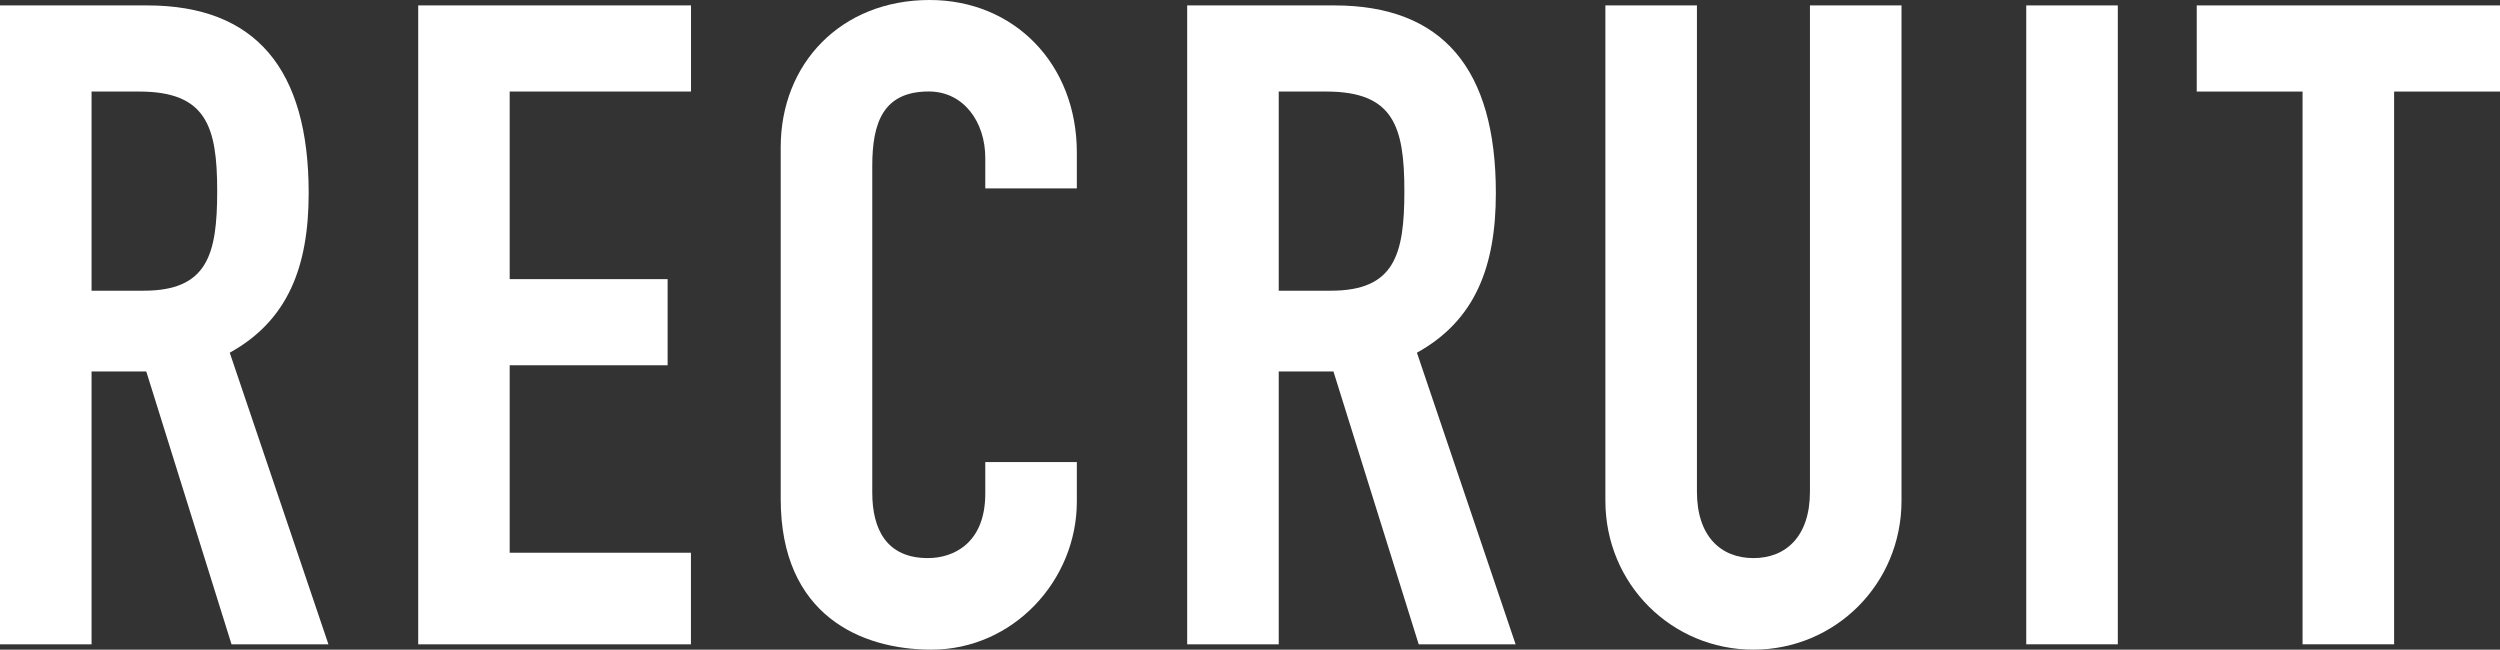
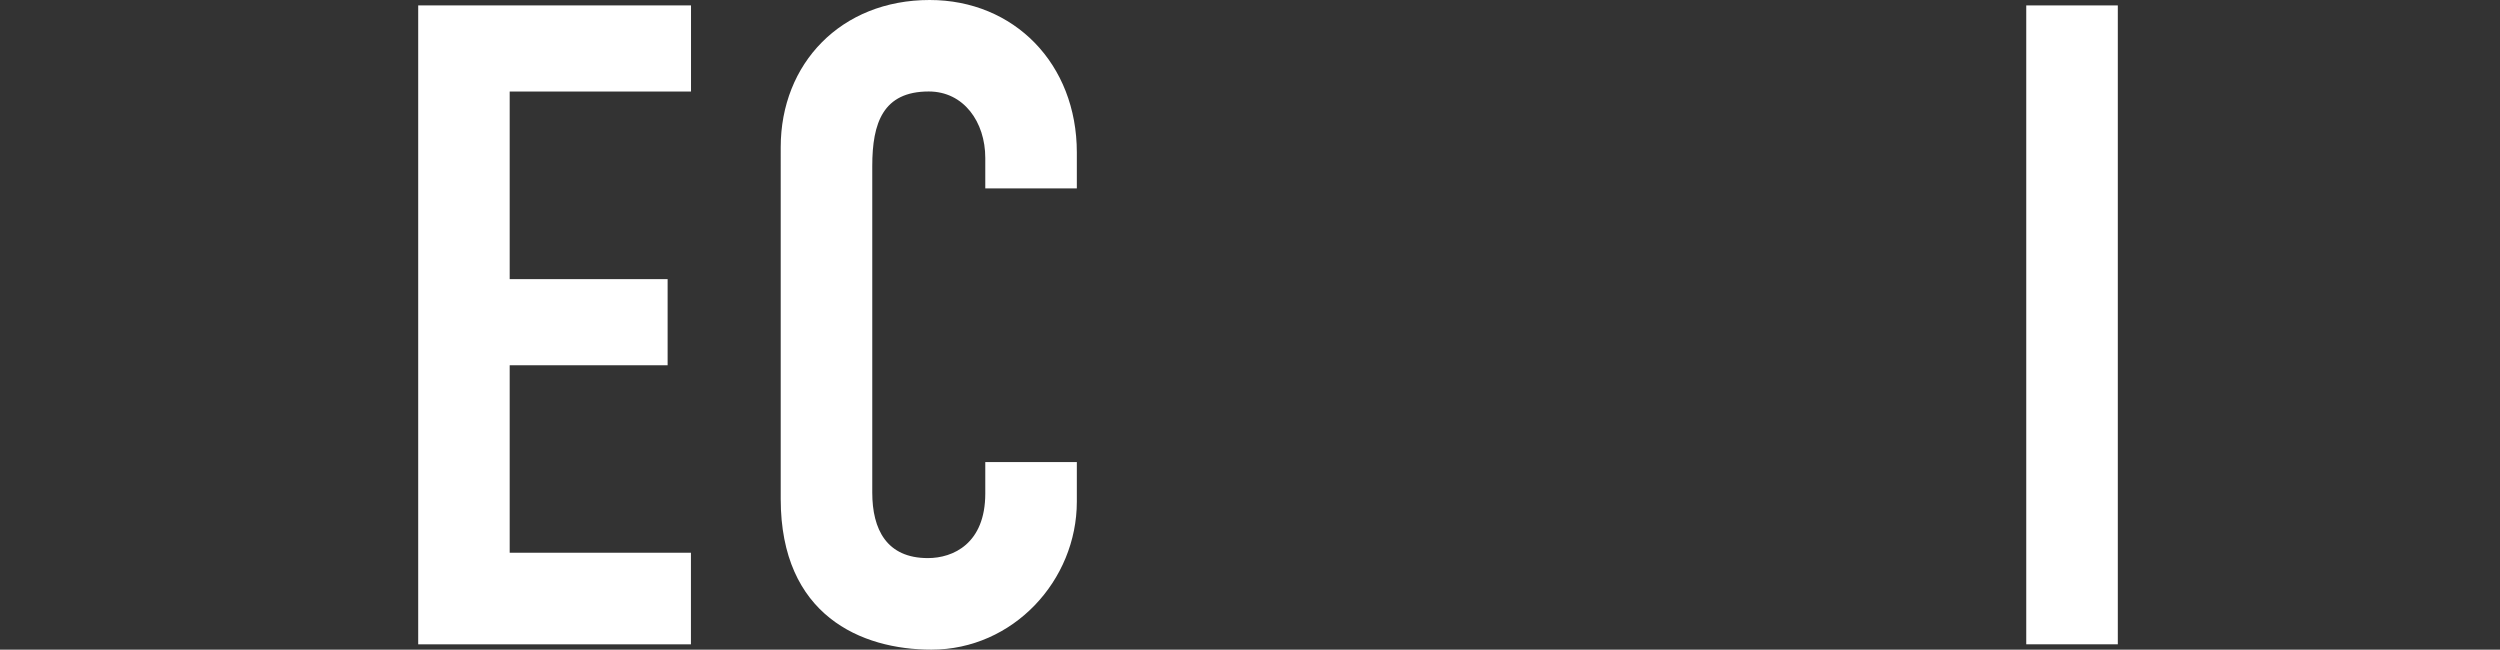
<svg xmlns="http://www.w3.org/2000/svg" version="1.1" id="レイヤー_1" x="0px" y="0px" viewBox="0 0 364.54 94.73" style="enable-background:new 0 0 364.54 94.73;" xml:space="preserve">
  <rect x="0" y="0" width="364.54" height="94.73" fill="#333333" stroke="none" />
  <style type="text/css">
	.st0{fill:#FFFFFF;}
</style>
  <g>
    <g>
      <g>
-         <path class="st0" d="M0,0.79h21.46c15.83,0,23.55,9.29,23.55,27.35c0,10.73-3.01,18.58-11.51,23.29l14.39,42.52H33.76     L21.33,54.17h-7.98v39.78H0V0.79z M13.35,42.39h7.59c9.29,0,10.73-5.23,10.73-14.52c0-9.42-1.57-14.52-11.38-14.52h-6.94V42.39z" />
        <path class="st0" d="M60.98,0.79h39.78v12.56H74.32v27.35h23.03v12.56H74.32V80.6h26.43v13.35H60.98V0.79z" />
        <path class="st0" d="M157.02,73.14c0,11.51-9.29,21.59-21.2,21.59c-10.21,0-21.98-4.97-21.98-21.98V21.46     C113.84,9.29,122.61,0,135.56,0c12.3,0,21.46,9.29,21.46,22.24v5.23h-13.35v-4.45c0-5.23-3.14-9.68-8.24-9.68     c-6.67,0-8.24,4.58-8.24,10.86v47.63c0,5.36,2.09,9.55,8.11,9.55c3.66,0,8.37-2.09,8.37-9.42v-4.58h13.35V73.14z" />
-         <path class="st0" d="M173.11,0.79h21.46c15.83,0,23.55,9.29,23.55,27.35c0,10.73-3.01,18.58-11.51,23.29L221,93.95h-14.13     l-12.43-39.78h-7.98v39.78h-13.35V0.79z M186.46,42.39h7.59c9.29,0,10.73-5.23,10.73-14.52c0-9.42-1.57-14.52-11.38-14.52h-6.94     V42.39z" />
-         <path class="st0" d="M277.27,73.01c0,12.17-9.68,21.72-21.59,21.72c-11.91,0-21.59-9.55-21.59-21.72V0.79h13.35V71.7     c0,6.54,3.53,9.68,8.24,9.68s8.24-3.14,8.24-9.68V0.79h13.35V73.01z" />
        <path class="st0" d="M295.46,0.79h13.35v93.16h-13.35V0.79z" />
-         <path class="st0" d="M335.76,13.35h-15.44V0.79h44.23v12.56H349.1v80.6h-13.35V13.35z" />
      </g>
    </g>
  </g>
</svg>